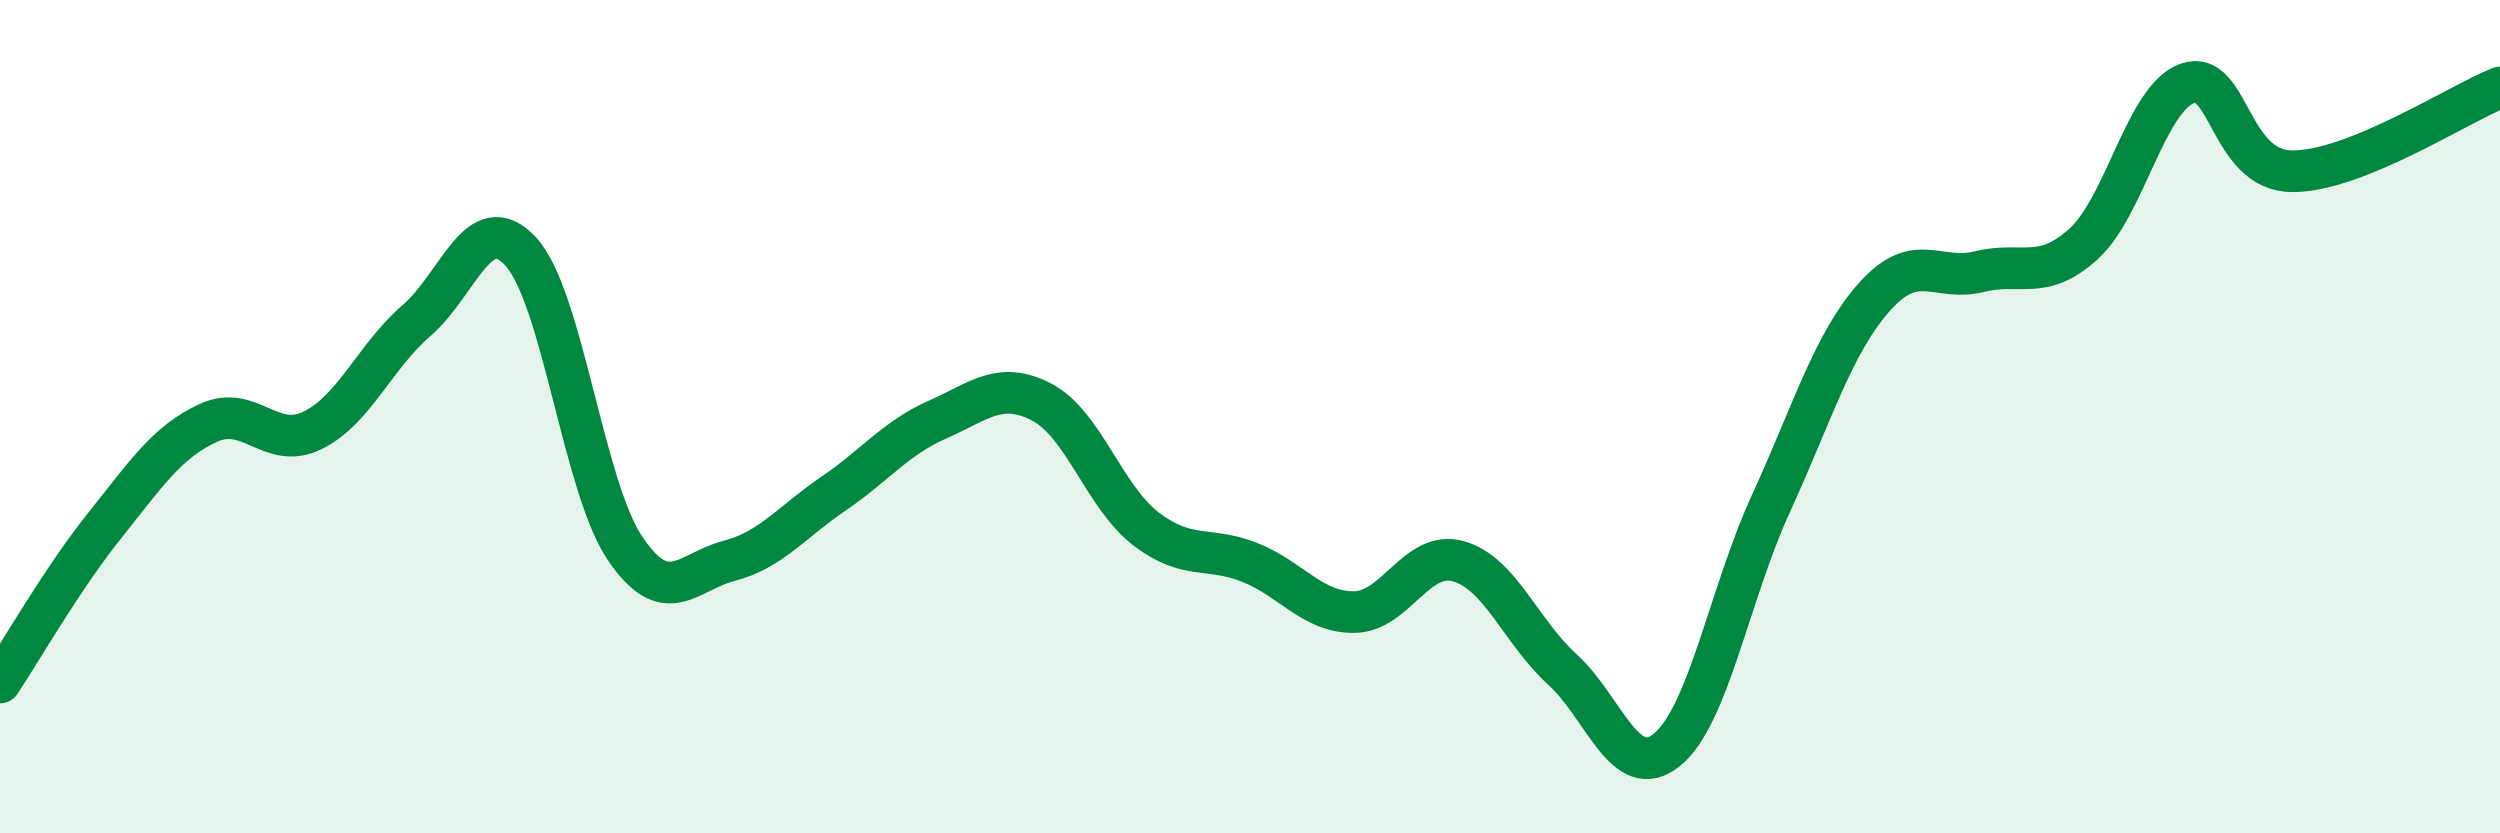
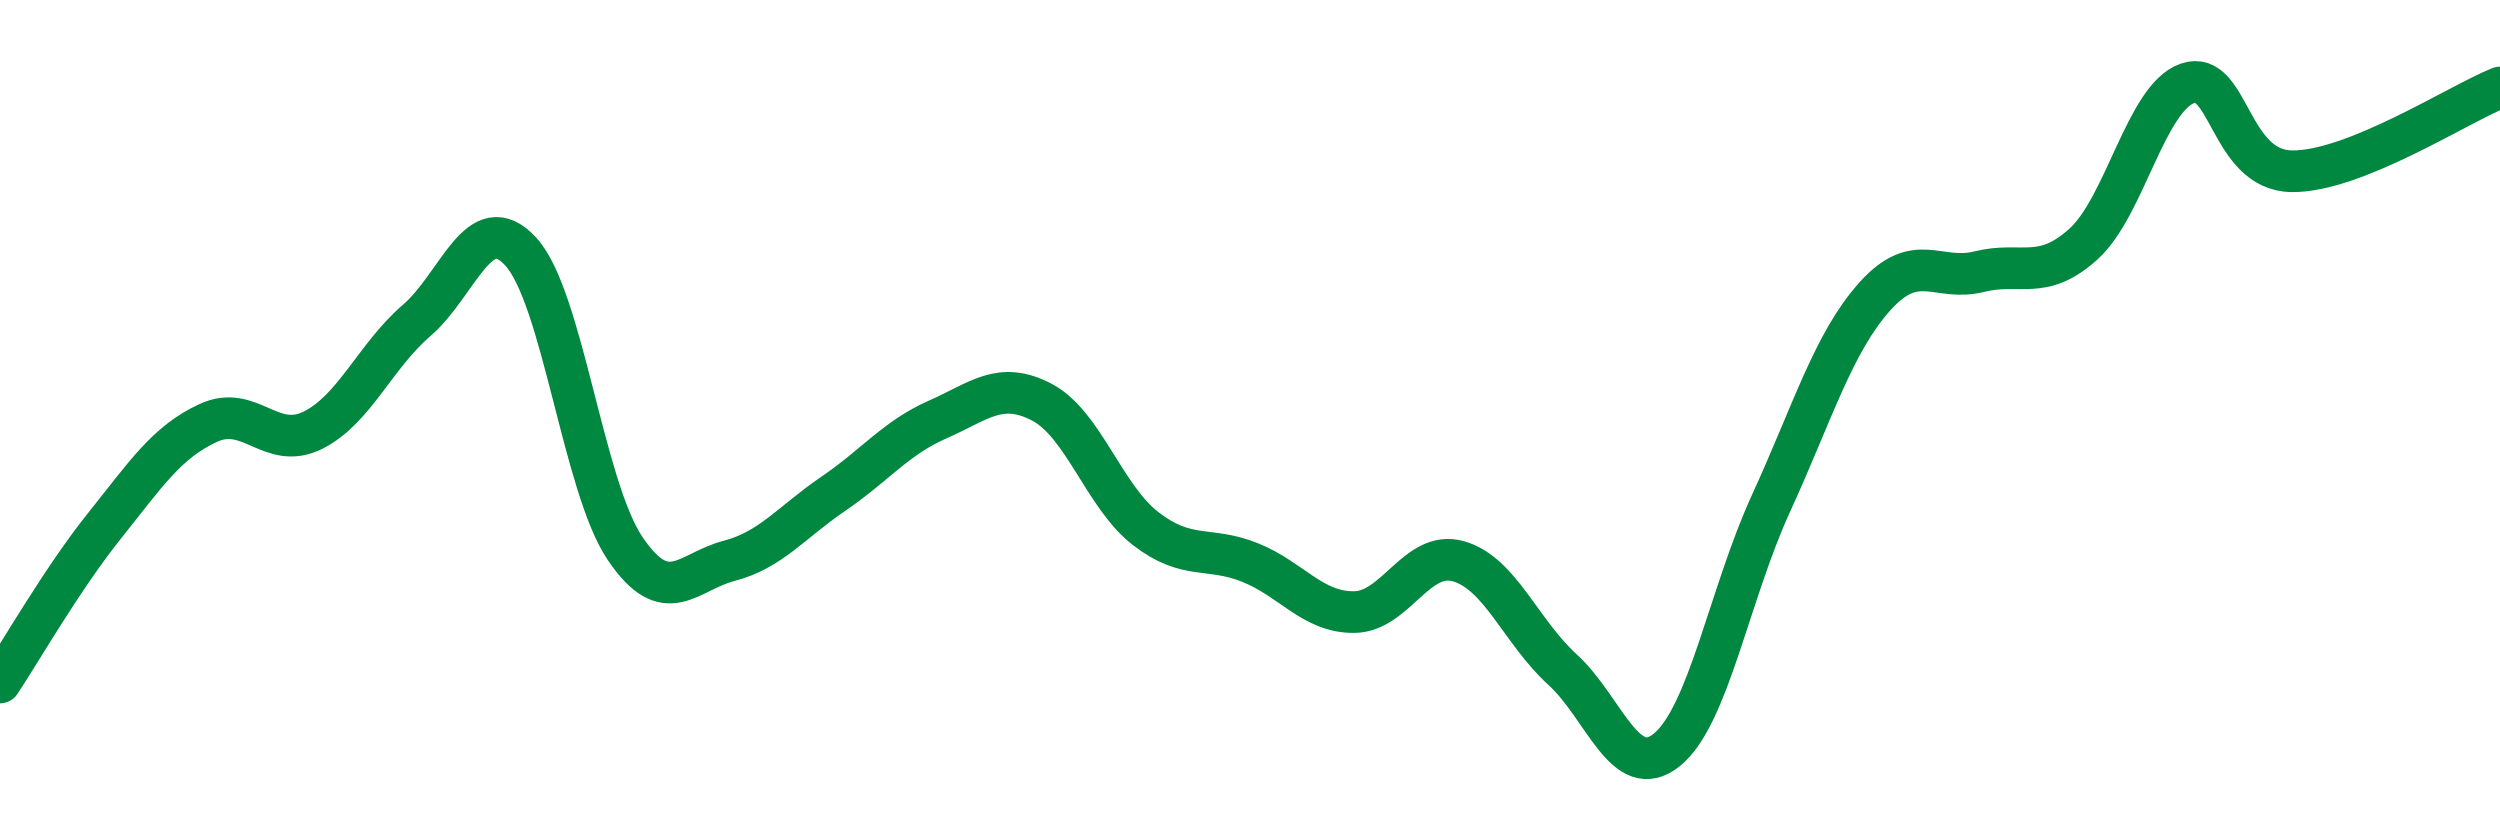
<svg xmlns="http://www.w3.org/2000/svg" width="60" height="20" viewBox="0 0 60 20">
-   <path d="M 0,16.38 C 0.5,15.63 1.5,13.88 2.5,12.63 C 3.5,11.38 4,10.61 5,10.15 C 6,9.69 6.5,10.82 7.5,10.33 C 8.5,9.84 9,8.55 10,7.69 C 11,6.83 11.5,4.95 12.5,6.04 C 13.5,7.13 14,11.68 15,13.16 C 16,14.64 16.5,13.72 17.5,13.46 C 18.5,13.2 19,12.53 20,11.85 C 21,11.17 21.5,10.51 22.5,10.07 C 23.5,9.63 24,9.13 25,9.65 C 26,10.17 26.5,11.92 27.5,12.69 C 28.5,13.46 29,13.1 30,13.5 C 31,13.9 31.5,14.7 32.5,14.69 C 33.5,14.68 34,13.19 35,13.47 C 36,13.75 36.5,15.16 37.5,16.07 C 38.5,16.98 39,18.8 40,18 C 41,17.2 41.5,14.27 42.5,12.09 C 43.5,9.91 44,8.22 45,7.11 C 46,6 46.5,6.77 47.5,6.52 C 48.5,6.27 49,6.76 50,5.86 C 51,4.96 51.5,2.35 52.5,2 C 53.5,1.65 53.5,4.09 55,4.11 C 56.5,4.13 59,2.5 60,2.1L60 20L0 20Z" fill="#008740" opacity="0.1" stroke-linecap="round" stroke-linejoin="round" />
  <path d="M 0,16.38 C 0.5,15.63 1.5,13.88 2.5,12.63 C 3.5,11.38 4,10.61 5,10.15 C 6,9.69 6.5,10.82 7.5,10.33 C 8.5,9.84 9,8.55 10,7.69 C 11,6.83 11.5,4.95 12.5,6.04 C 13.5,7.13 14,11.68 15,13.16 C 16,14.64 16.5,13.72 17.5,13.46 C 18.5,13.2 19,12.53 20,11.85 C 21,11.17 21.5,10.51 22.5,10.07 C 23.5,9.63 24,9.13 25,9.65 C 26,10.17 26.5,11.92 27.5,12.69 C 28.5,13.46 29,13.1 30,13.5 C 31,13.9 31.5,14.7 32.5,14.69 C 33.5,14.68 34,13.19 35,13.47 C 36,13.75 36.5,15.16 37.5,16.07 C 38.5,16.98 39,18.8 40,18 C 41,17.2 41.5,14.27 42.5,12.09 C 43.5,9.91 44,8.22 45,7.11 C 46,6 46.5,6.77 47.5,6.52 C 48.5,6.27 49,6.76 50,5.86 C 51,4.96 51.5,2.35 52.5,2 C 53.5,1.65 53.5,4.09 55,4.11 C 56.5,4.13 59,2.5 60,2.1" stroke="#008740" stroke-width="1" fill="none" stroke-linecap="round" stroke-linejoin="round" />
</svg>